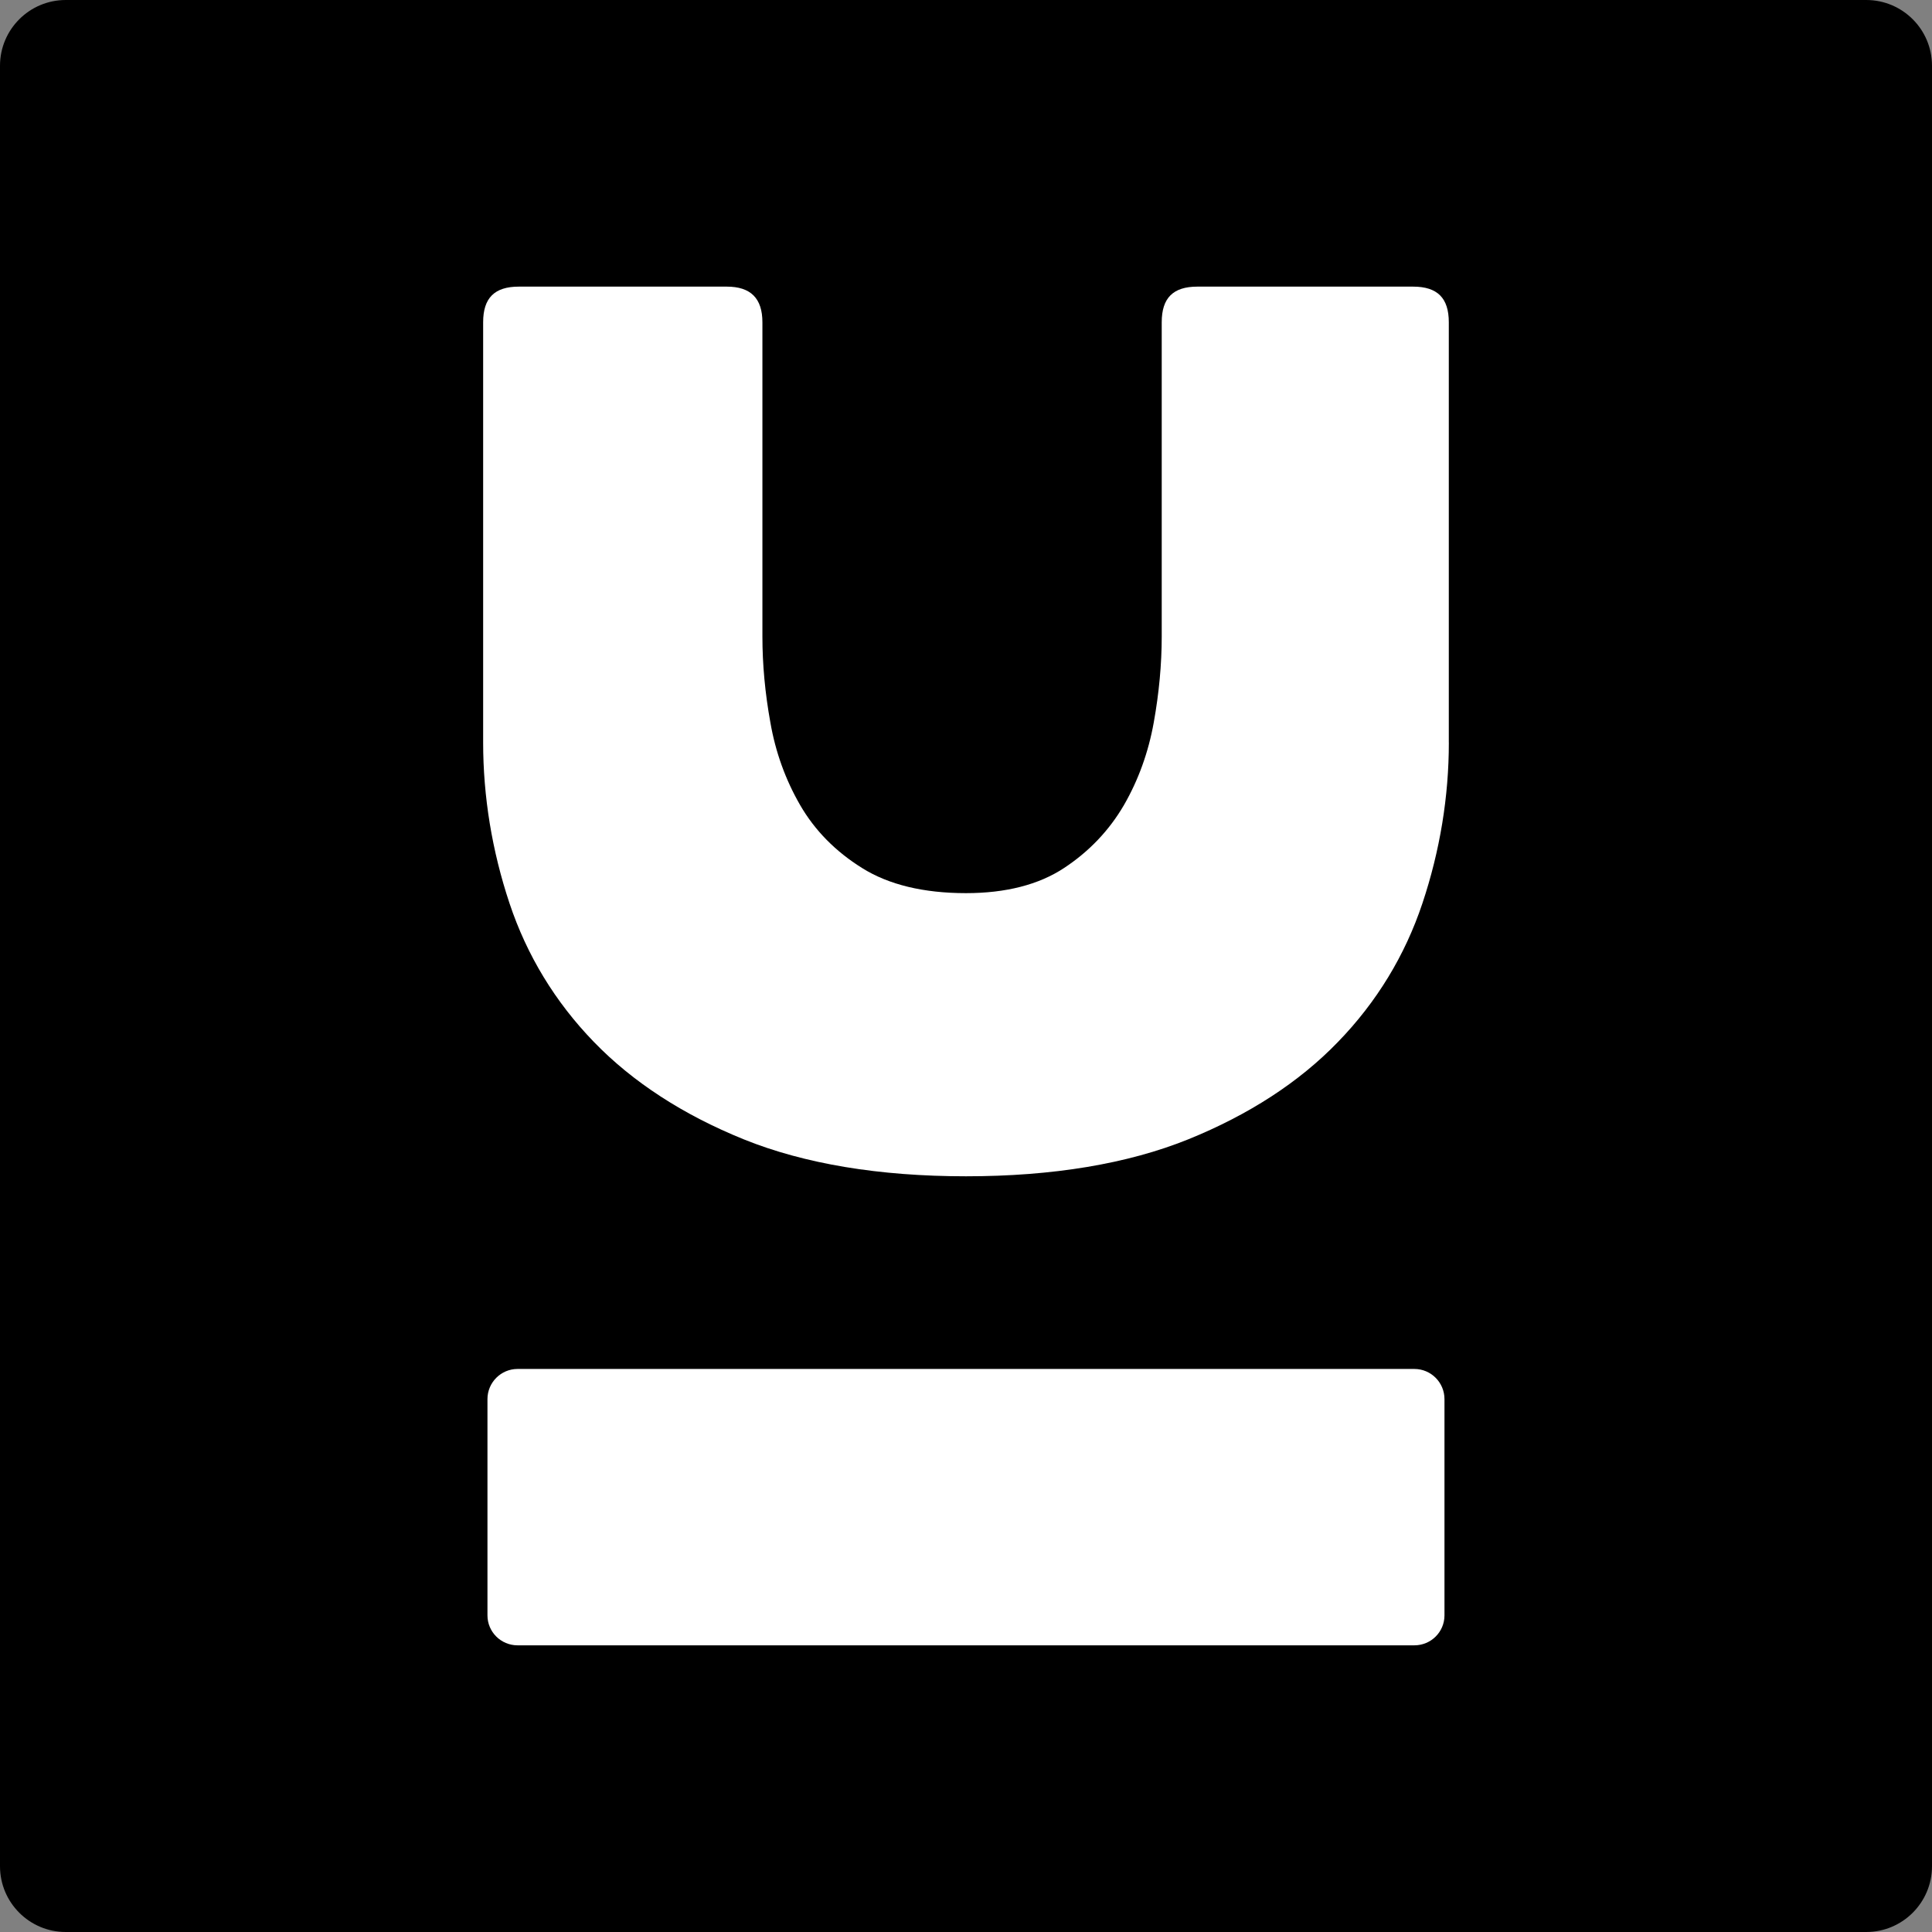
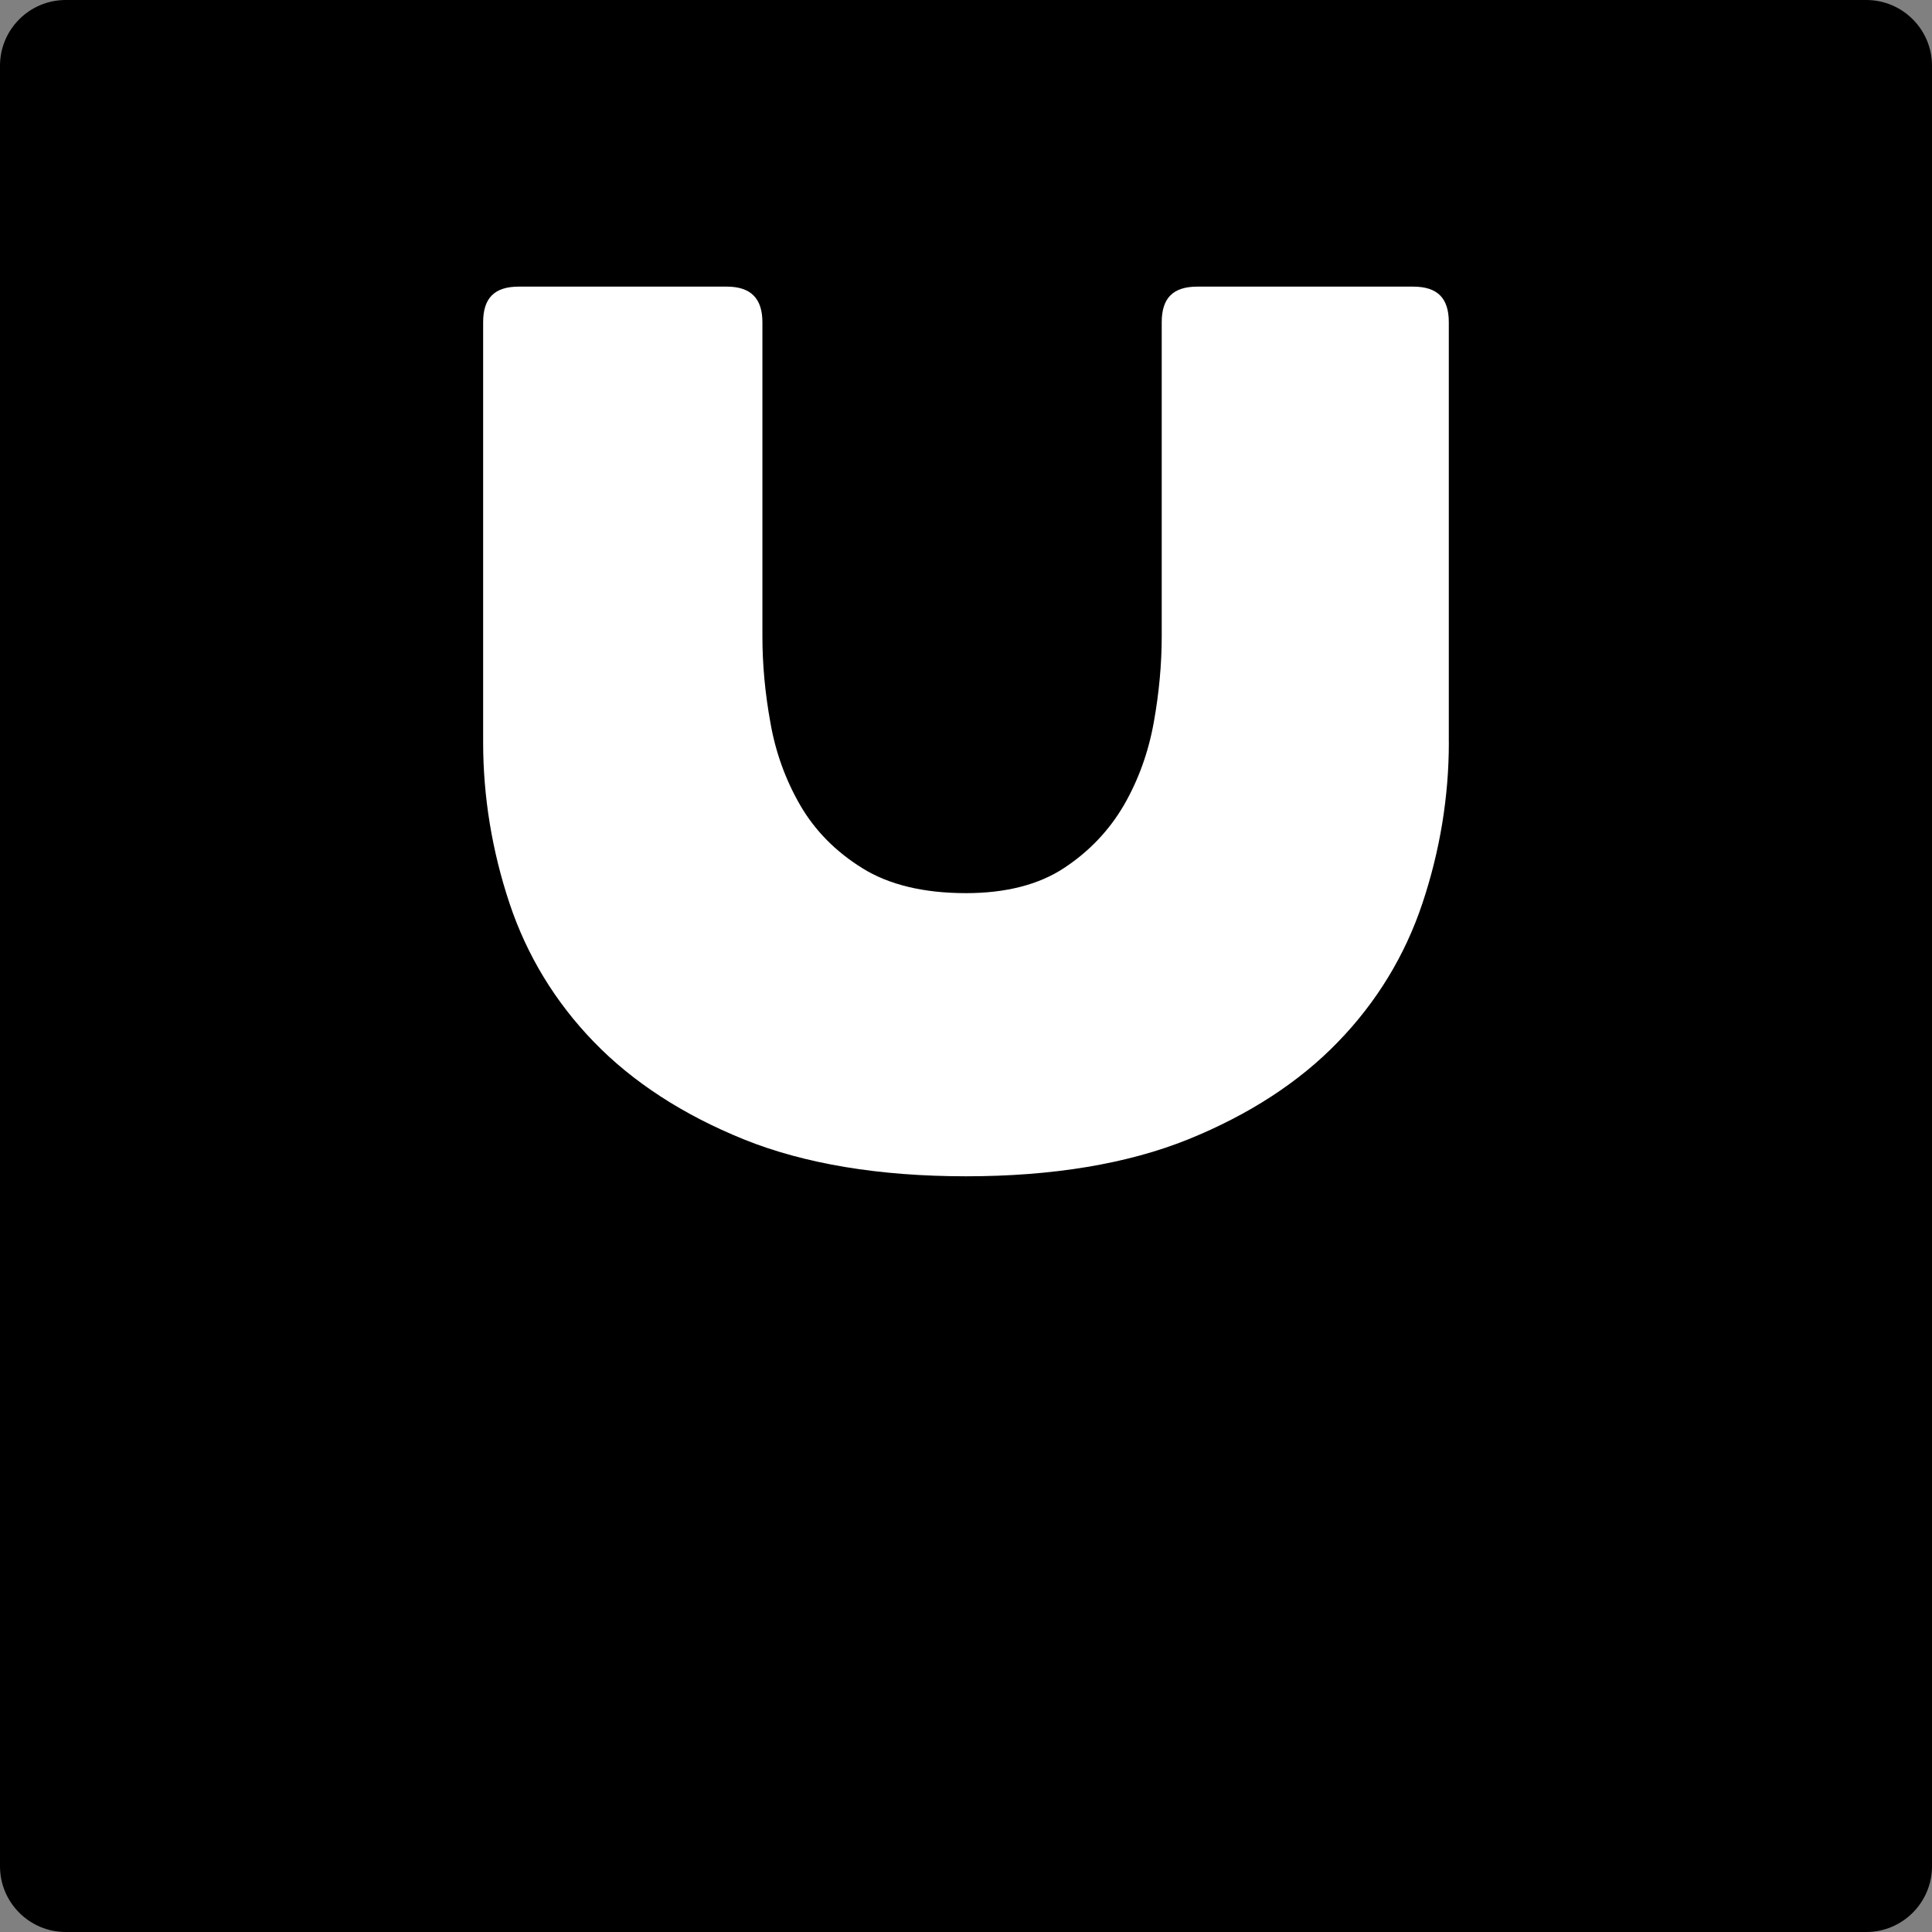
<svg xmlns="http://www.w3.org/2000/svg" id="Ebene_2" viewBox="0 0 1598.52 1598.52">
  <rect x="0" y="0" width="1598.52" height="1598.52" fill="#808080" stroke="none" />
  <defs>
    <style>.cls-1{fill:#fff;}</style>
  </defs>
  <g id="Ebene_1-2">
    <path d="M1598.52,1544.1V54.42c0-30.06-24.37-54.42-54.42-54.42H54.42C24.37,0,0,24.37,0,54.42V1544.1c0,30.06,24.37,54.42,54.42,54.42H1544.1c30.06,0,54.42-24.37,54.42-54.42" />
    <path class="cls-1" d="M1198.76,614.36c0,44.78-7.34,89.56-21.85,132.99-14.38,43.17-37.92,81.83-69.93,114.79-31.92,33.1-73.62,60.2-123.83,80.53-50.25,20.28-112.1,30.58-183.9,30.58s-133.69-10.29-183.9-30.58c-50.21-20.33-91.9-47.43-123.92-80.53-32.01-33.01-55.51-71.66-69.88-114.79-14.46-43.43-21.8-88.21-21.8-132.99V266.64c0-20.07,9.38-29.49,29.53-29.49h172.04c19.81,0,29.49,9.69,29.49,29.49v260.12c0,22.72,2.17,46.69,6.6,71.06,4.21,24.32,12.47,47.3,24.63,68.32,12.12,20.98,29.4,38.48,51.29,52.08,21.93,13.77,50.86,20.76,85.91,20.76,32.92,0,60.24-6.99,81.09-20.76,20.76-13.64,37.44-31.19,49.6-52.08,11.94-20.67,20.24-43.65,24.67-68.32,4.39-24.37,6.6-48.34,6.6-71.06V266.64c0-20.07,9.38-29.49,29.53-29.49h178.42c20.15,0,29.58,9.42,29.58,29.49v347.73Z" />
-     <path class="cls-1" d="M403.32,1157.63c0-13.77,11.16-24.97,24.93-24.97h741.97c13.81,0,24.93,11.21,24.93,24.97v178.9c0,13.72-11.12,24.8-24.93,24.8H428.25c-13.77,0-24.93-11.08-24.93-24.8v-178.9Z" />
  </g>
</svg>